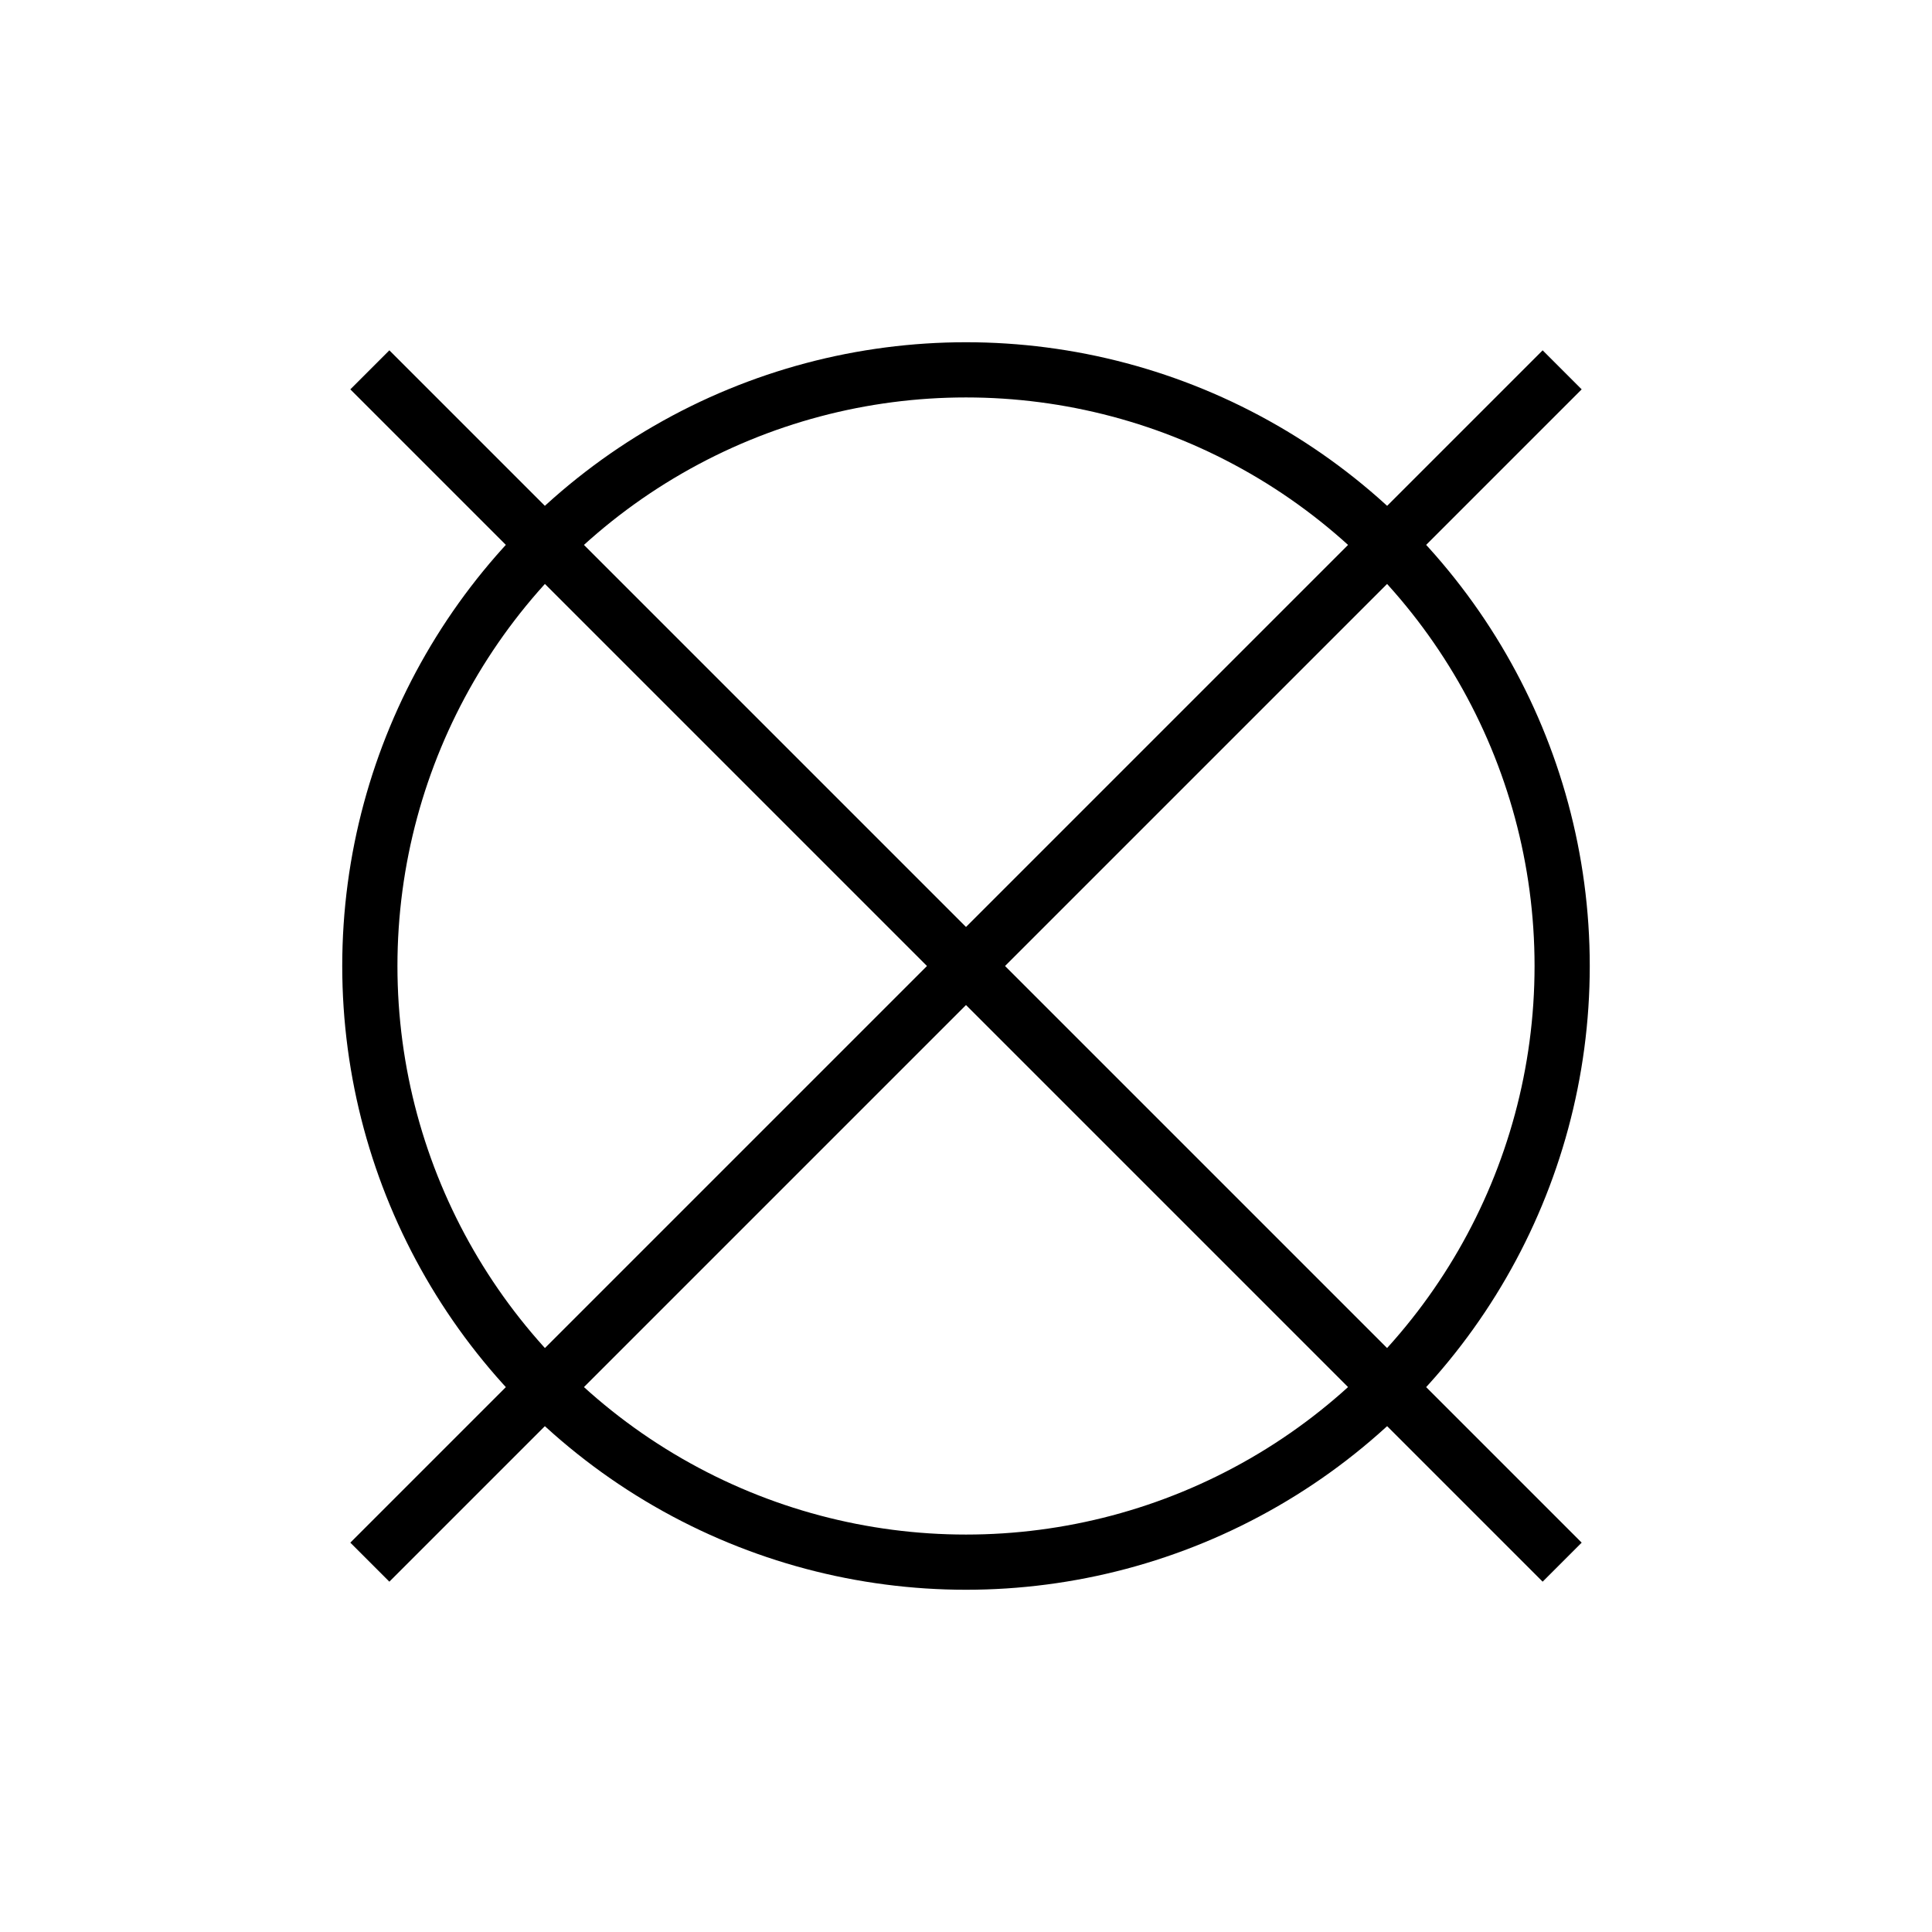
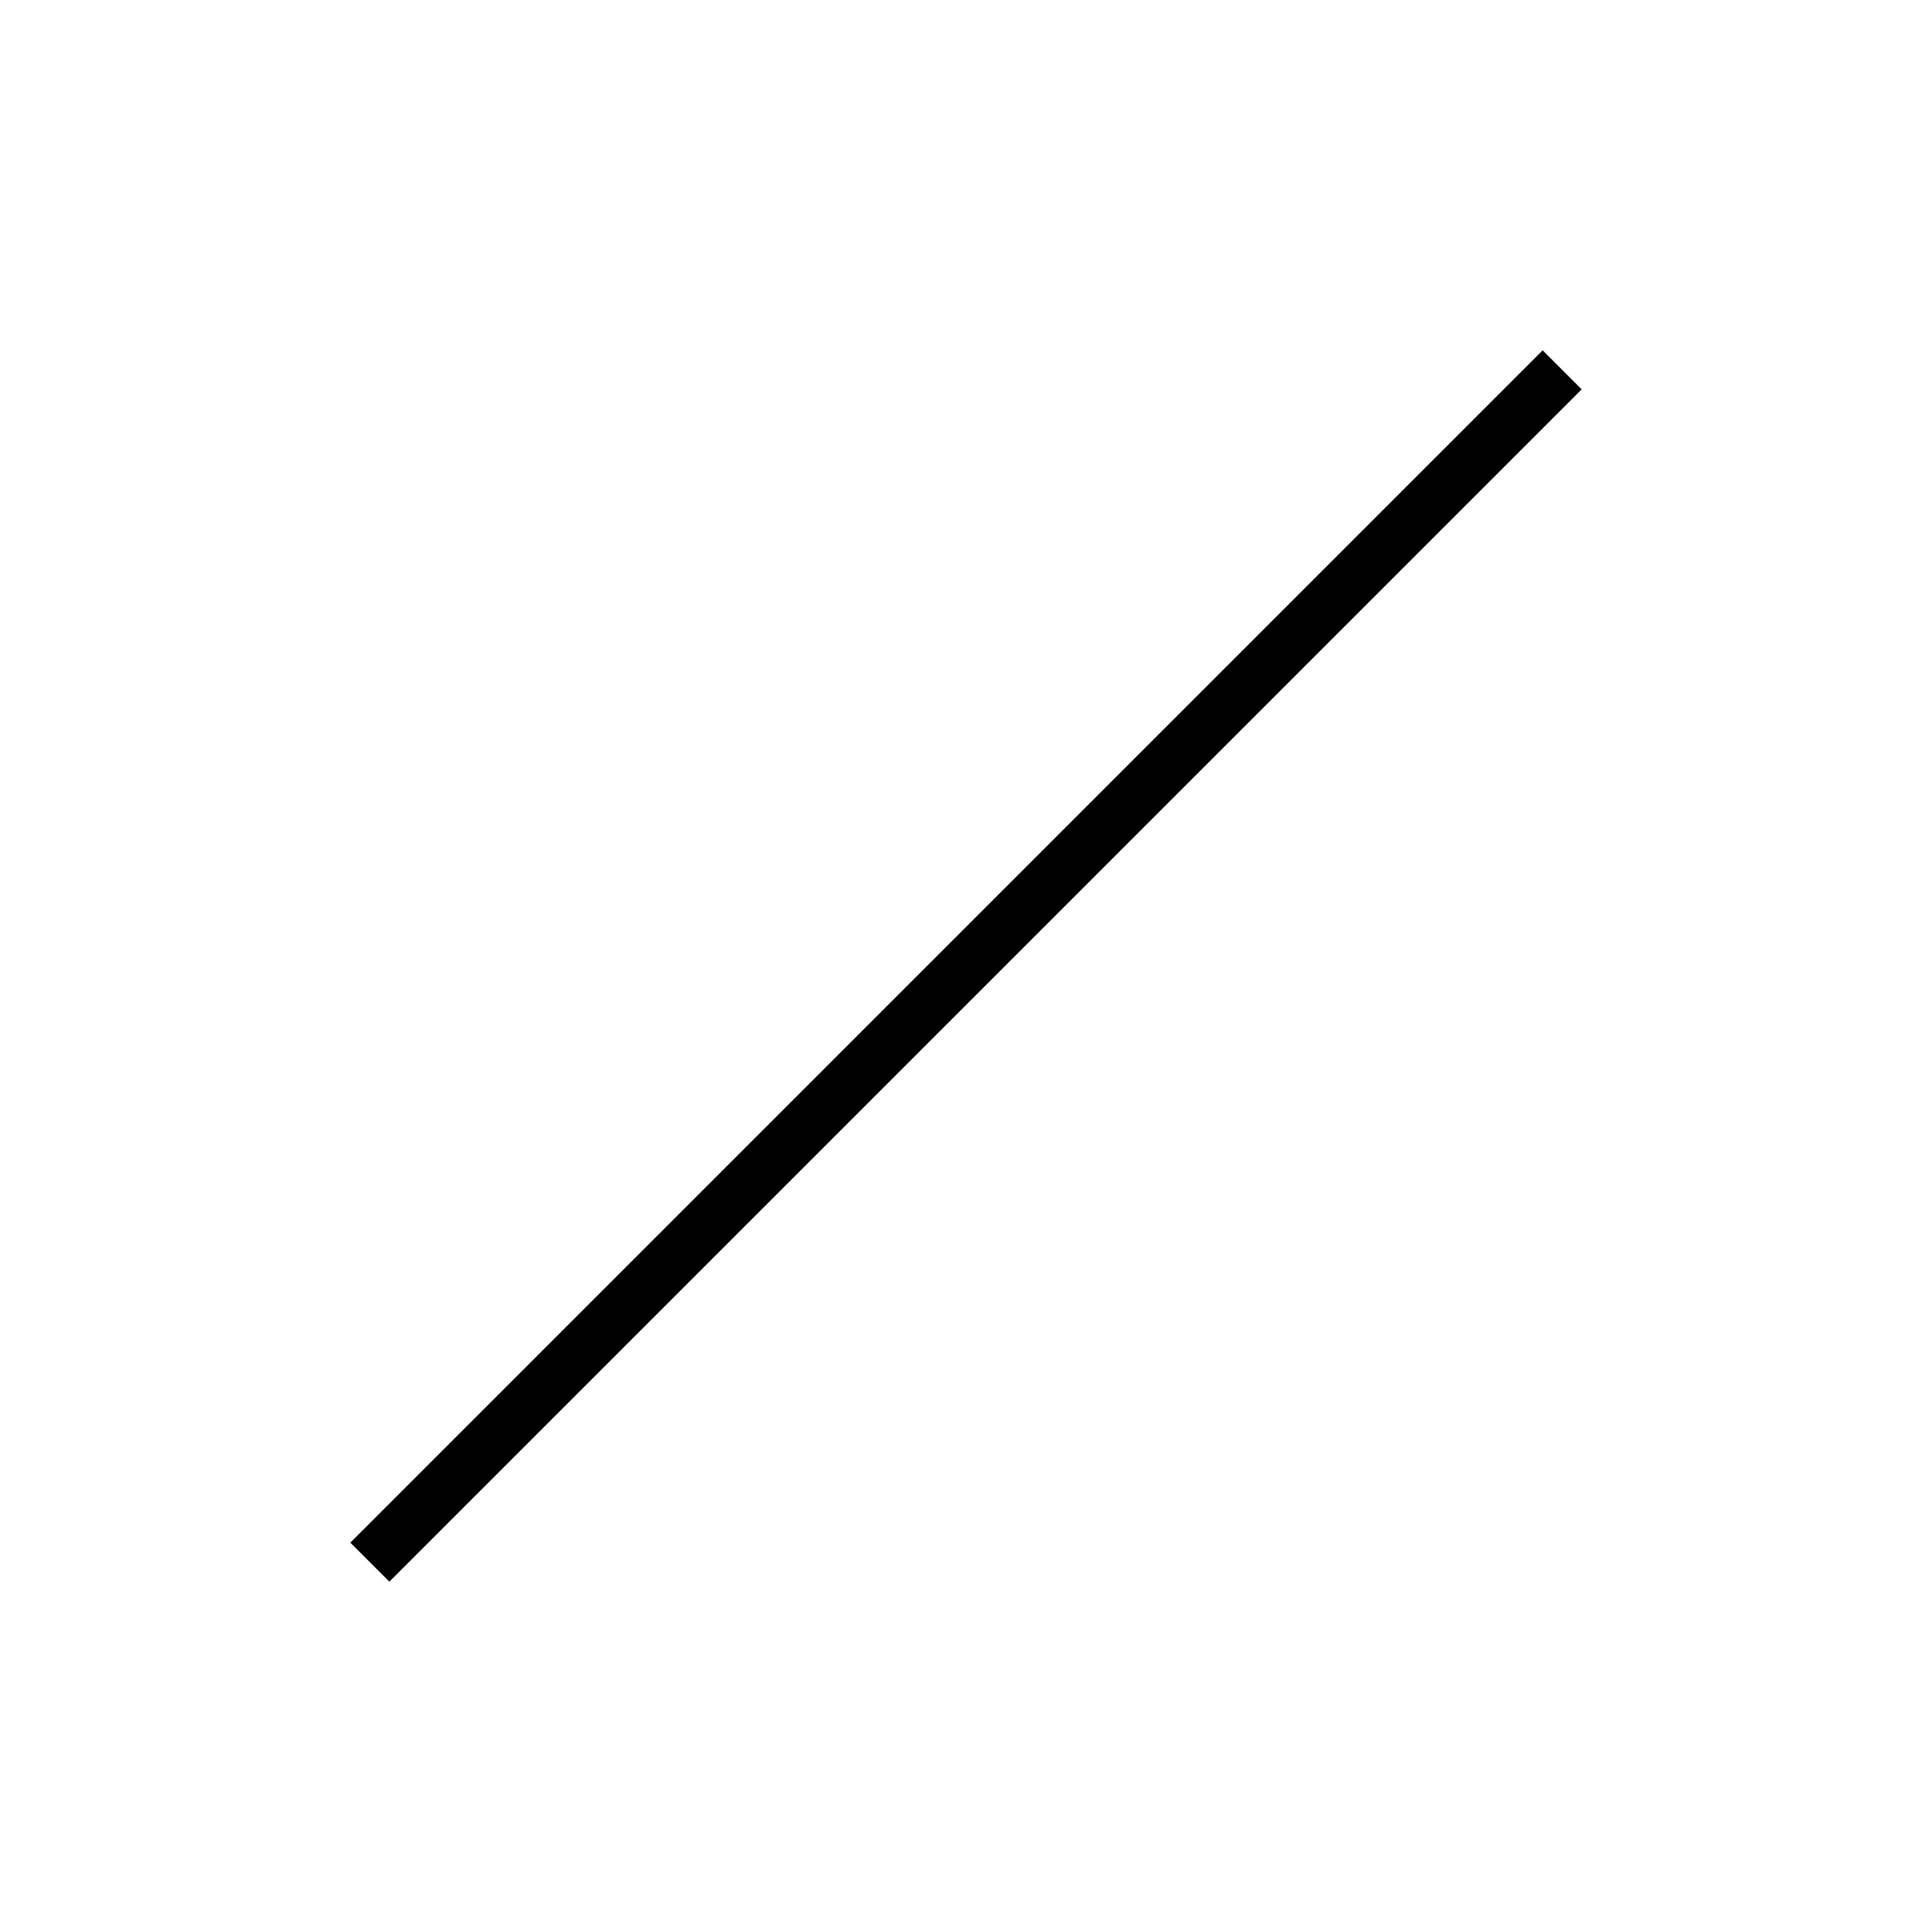
<svg xmlns="http://www.w3.org/2000/svg" id="Capa_1" data-name="Capa 1" viewBox="0 0 35 35">
  <defs>
    <style>.cls-1{fill:none;stroke:#000;stroke-miterlimit:10;}</style>
  </defs>
  <title>Icono -36</title>
-   <circle class="cls-1" cx="17.5" cy="17.5" r="10.8" />
  <line class="cls-1" x1="6.7" y1="28.3" x2="28.3" y2="6.7" />
-   <line class="cls-1" x1="28.3" y1="28.3" x2="6.7" y2="6.7" />
</svg>